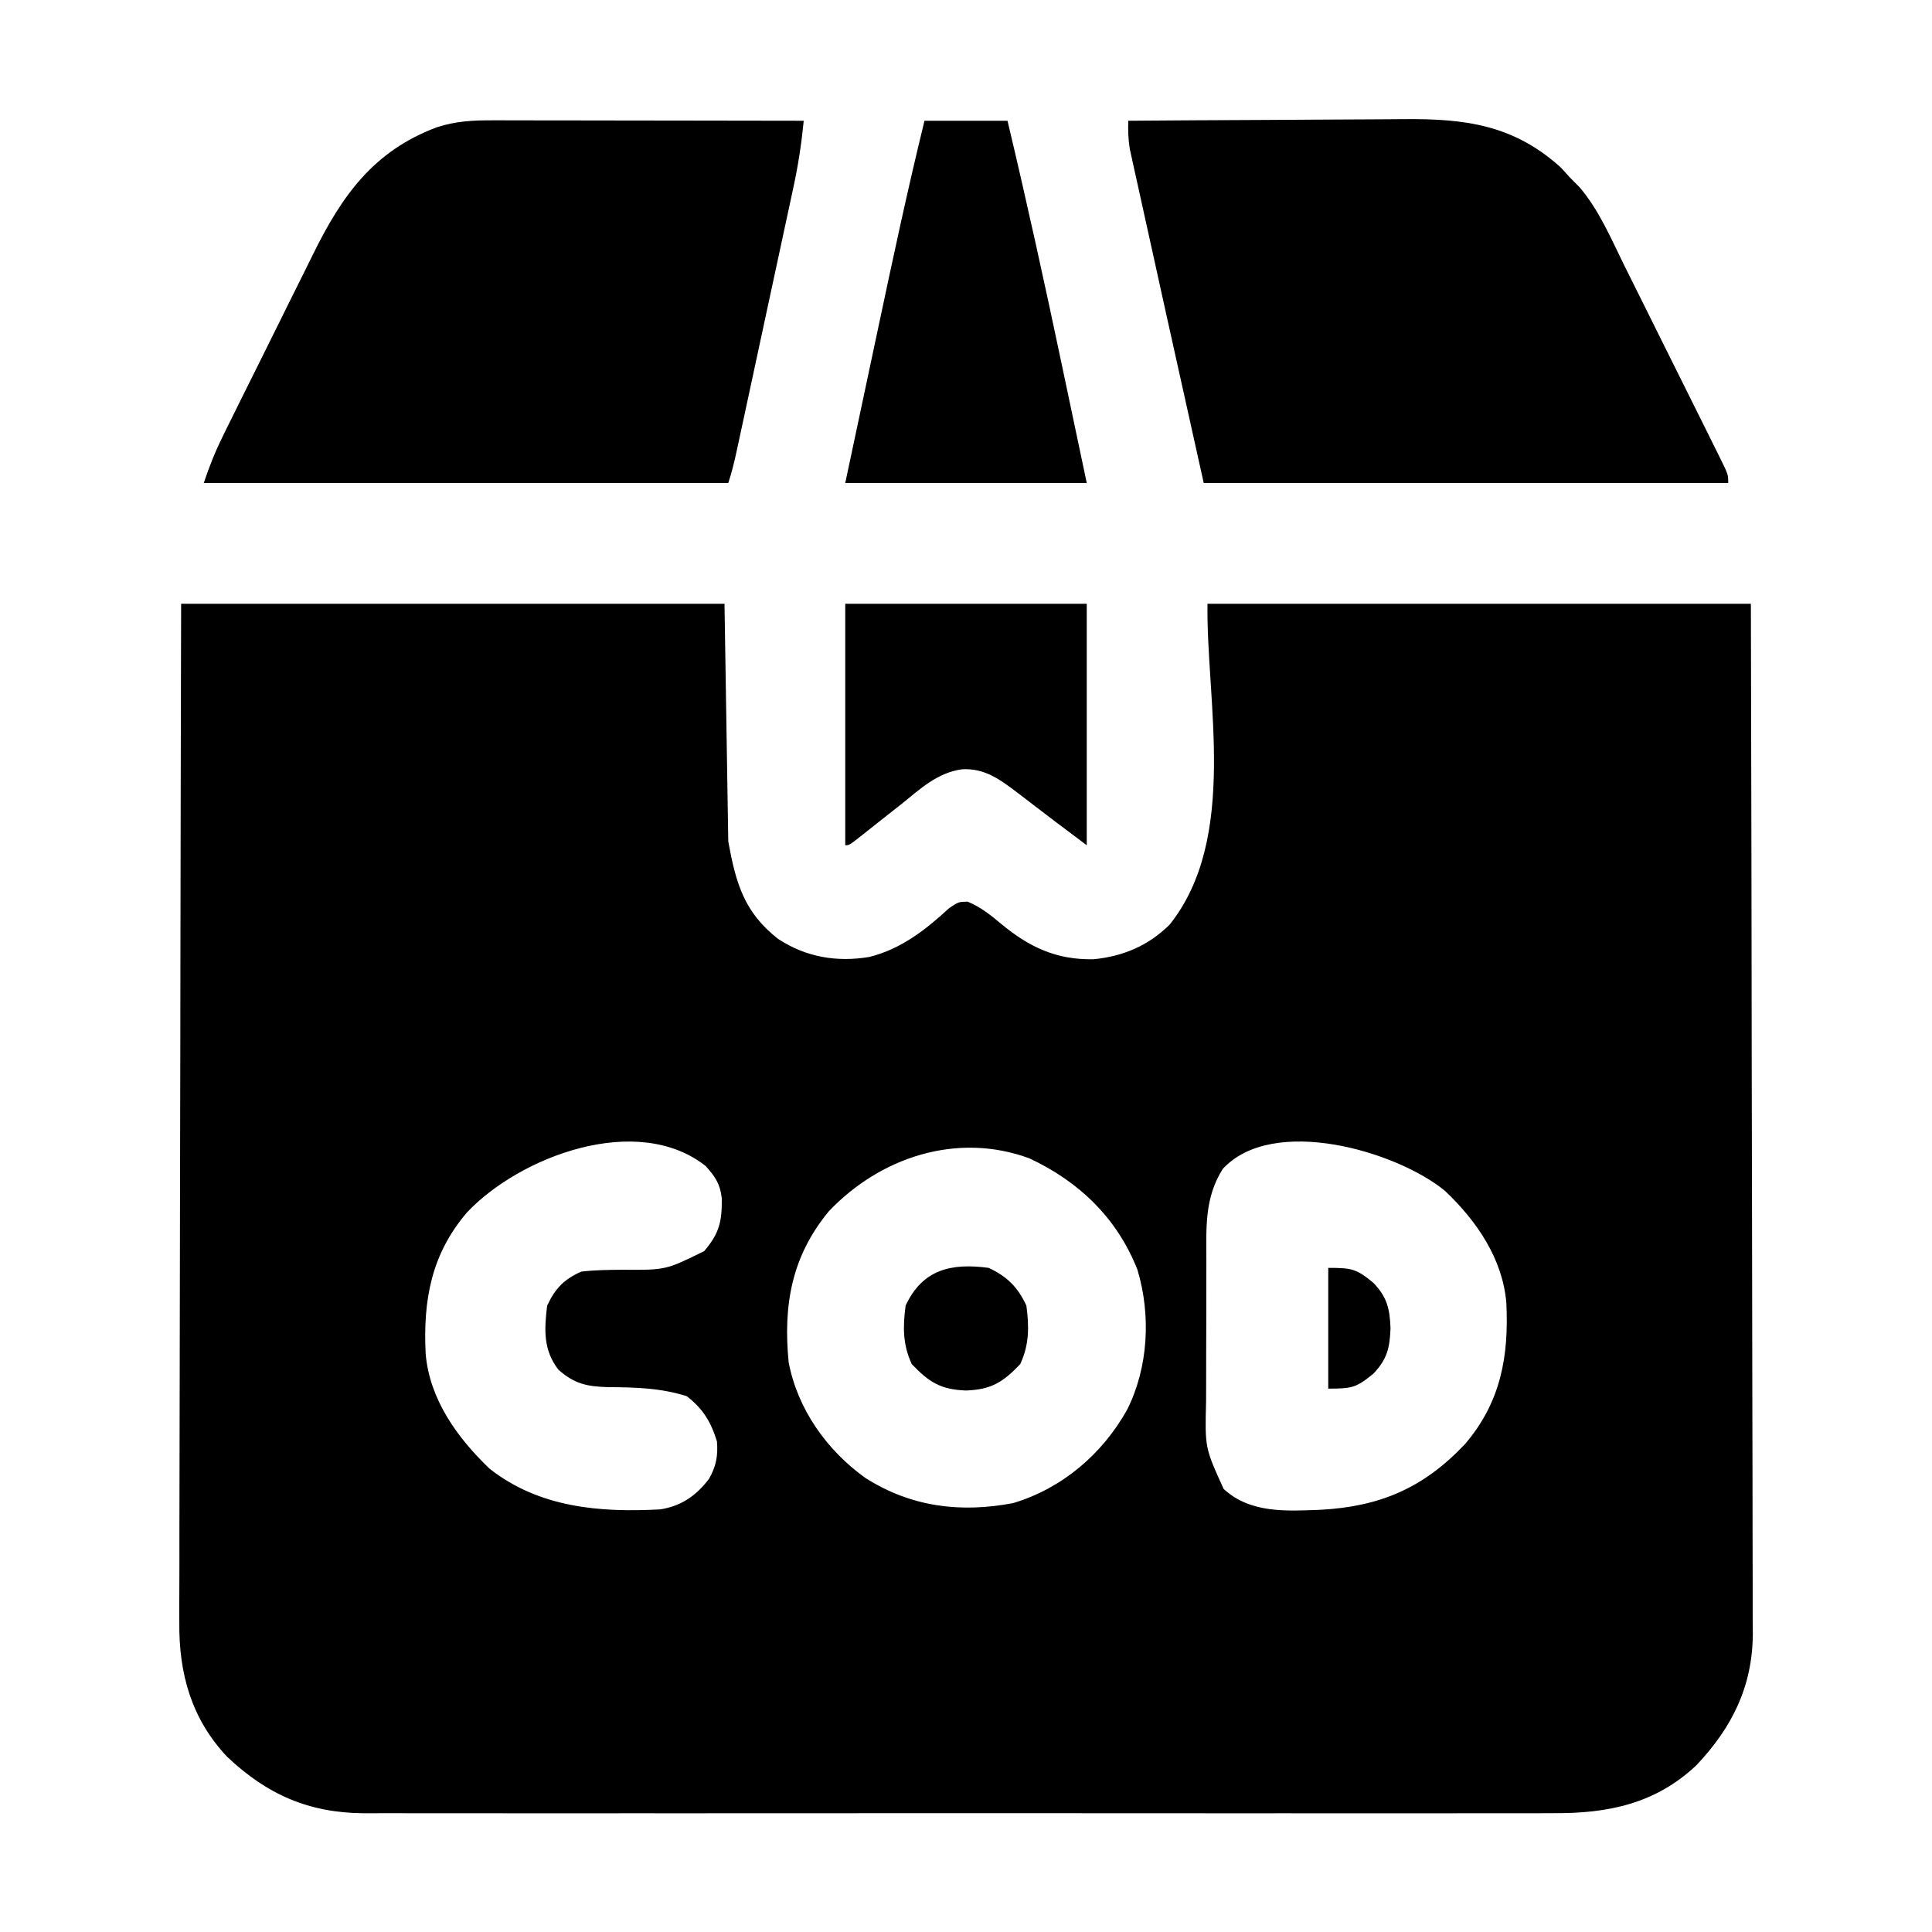
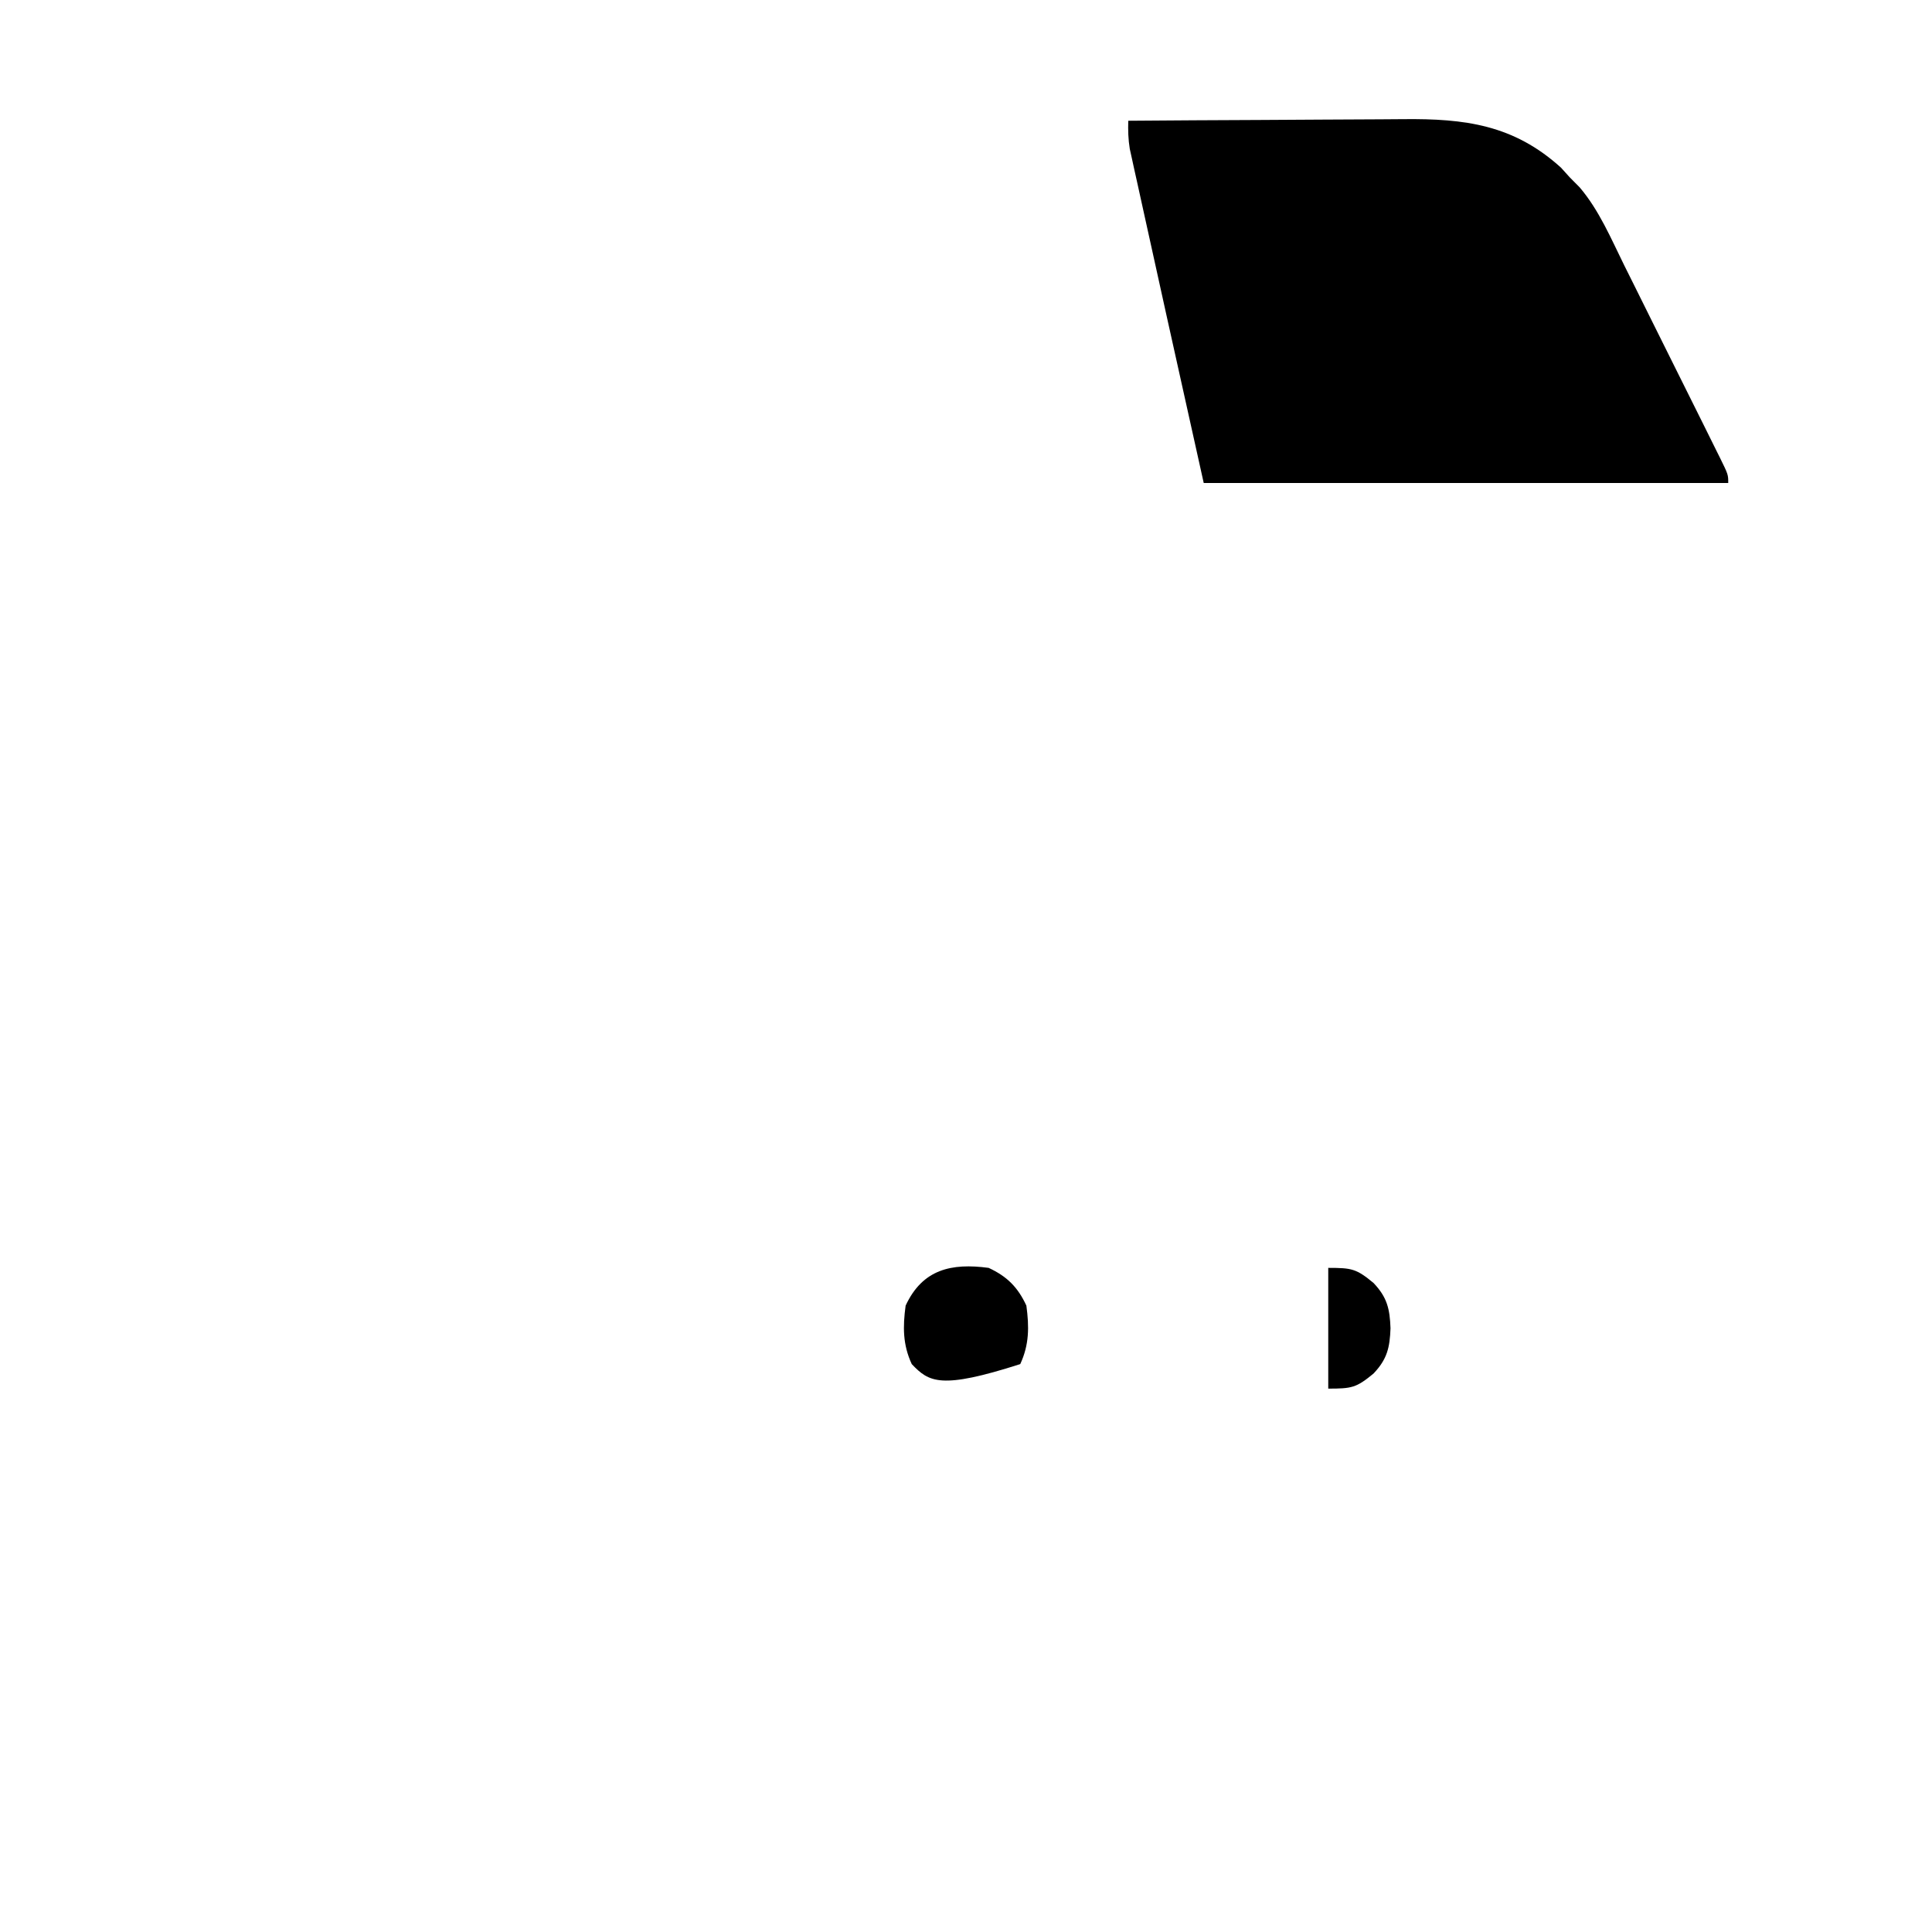
<svg xmlns="http://www.w3.org/2000/svg" height="512" width="512" version="1.1">
-   <path transform="translate(48,160)" fill="#000000" d="M0 0 C47.52 0 95.04 0 144 0 C144.33 20.79 144.66 41.58 145 63 C147.023 74.126 149.221 81.798 158.207 88.82 C165.548 93.65 173.736 95.041 182.352 93.609 C190.726 91.536 197.245 86.463 203.512 80.684 C206 79 206 79 208.414 78.945 C211.871 80.355 214.534 82.51 217.375 84.875 C224.74 90.989 231.945 94.396 241.762 94.211 C249.642 93.468 256.375 90.589 262 85 C280.301 61.941 271.594 25.567 272 0 C319.52 0 367.04 0 416 0 C416.161 70.284 416.161 70.284 416.195 99.656 C416.203 106.379 416.211 113.102 416.22 119.824 C416.221 120.667 416.222 121.509 416.223 122.377 C416.24 135.966 416.272 149.555 416.309 163.143 C416.346 177.097 416.368 191.05 416.376 205.004 C416.382 213.608 416.399 222.213 416.432 230.818 C416.453 236.725 416.459 242.631 416.454 248.538 C416.451 251.942 416.457 255.346 416.477 258.75 C416.497 262.45 416.492 266.15 416.481 269.851 C416.493 270.913 416.504 271.976 416.516 273.07 C416.406 287.002 411.017 297.797 401.562 307.812 C390.777 317.977 378.221 320.609 363.73 320.508 C362.326 320.513 360.921 320.519 359.517 320.527 C355.691 320.543 351.865 320.535 348.039 320.523 C343.899 320.514 339.76 320.528 335.621 320.539 C327.525 320.557 319.43 320.553 311.334 320.541 C304.752 320.532 298.169 320.531 291.587 320.535 C290.648 320.536 289.71 320.536 288.743 320.537 C286.836 320.538 284.929 320.54 283.022 320.541 C265.161 320.552 247.3 320.539 229.439 320.518 C214.129 320.5 198.82 320.503 183.51 320.521 C165.711 320.543 147.911 320.551 130.112 320.539 C128.213 320.538 126.313 320.537 124.413 320.535 C123.011 320.534 123.011 320.534 121.581 320.533 C115.01 320.53 108.439 320.536 101.869 320.545 C93.856 320.556 85.843 320.553 77.83 320.532 C73.746 320.522 69.661 320.517 65.577 320.531 C61.831 320.543 58.086 320.536 54.34 320.515 C52.358 320.508 50.375 320.521 48.392 320.535 C33.736 320.408 22.795 315.576 12.188 305.562 C2.705 295.501 -0.63 283.473 -0.481 269.851 C-0.484 268.689 -0.488 267.528 -0.491 266.33 C-0.498 262.47 -0.476 258.611 -0.454 254.751 C-0.451 251.971 -0.453 249.191 -0.456 246.411 C-0.458 240.442 -0.445 234.474 -0.423 228.506 C-0.39 219.877 -0.38 211.248 -0.375 202.619 C-0.366 188.617 -0.34 174.614 -0.302 160.611 C-0.265 147.016 -0.237 133.42 -0.22 119.824 C-0.219 118.976 -0.218 118.129 -0.216 117.255 C-0.208 110.625 -0.2 103.994 -0.193 97.364 C-0.155 64.909 -0.074 32.455 0 0 Z M75.75 161.312 C66.246 172.426 64.097 184.652 64.809 198.822 C65.868 210.902 73.172 220.988 81.695 229.18 C94.812 239.54 110.944 240.877 127 240 C132.608 239.082 136.435 236.411 139.867 231.957 C141.765 228.679 142.319 225.762 142 222 C140.415 216.804 138.298 213.343 134 210 C127.067 207.822 120.468 207.652 113.246 207.609 C107.707 207.458 104.315 206.816 100 203 C95.944 197.777 96.226 192.347 97 186 C99.172 181.415 101.417 179.088 106 177 C109.579 176.563 113.148 176.534 116.75 176.5 C128.444 176.586 128.444 176.586 138.624 171.549 C142.679 166.801 143.356 163.604 143.277 157.539 C142.866 153.775 141.517 151.782 139 149 C120.811 134.681 89.725 146.5 75.75 161.312 Z M276.062 149.75 C271.143 157.502 271.689 165.445 271.699 174.367 C271.695 175.771 271.691 177.174 271.686 178.577 C271.679 181.511 271.679 184.444 271.684 187.377 C271.69 191.115 271.673 194.852 271.65 198.59 C271.635 201.486 271.634 204.383 271.637 207.279 C271.637 208.656 271.632 210.033 271.622 211.41 C271.317 223.684 271.317 223.684 276.275 234.575 C283.372 241.129 292.96 240.443 301.971 240.109 C317.857 239.253 329.341 234.25 340.25 222.688 C349.754 211.574 351.903 199.348 351.191 185.178 C350.166 173.483 343.285 163.494 334.938 155.594 C322.156 145.08 289.41 135.405 276.062 149.75 Z M171.594 161.062 C161.751 173.028 159.535 185.926 161 201 C163.34 213.399 171.107 224.347 181.312 231.656 C193.395 239.359 206.47 240.988 220.477 238.344 C233.499 234.44 244.127 225.351 250.711 213.574 C256.338 202.337 257.05 188.553 253.438 176.5 C248.057 162.802 237.932 153.093 224.77 146.961 C205.621 139.908 185.198 146.688 171.594 161.062 Z" />
  <path transform="translate(299,32)" fill="#000000" d="M0 0 C11.658 -0.093 23.315 -0.164 34.973 -0.207 C40.387 -0.228 45.801 -0.256 51.215 -0.302 C56.448 -0.345 61.68 -0.369 66.913 -0.38 C68.901 -0.387 70.89 -0.401 72.878 -0.423 C89.197 -0.594 102.133 1.051 114.688 12.438 C115.451 13.283 116.214 14.129 117 15 C118.295 16.306 118.295 16.306 119.616 17.637 C124.791 23.711 127.953 31.254 131.461 38.363 C132.259 39.963 133.057 41.563 133.857 43.162 C135.522 46.498 137.18 49.838 138.833 53.18 C140.956 57.47 143.09 61.754 145.229 66.036 C146.875 69.331 148.516 72.628 150.155 75.926 C150.941 77.507 151.728 79.088 152.516 80.668 C153.612 82.868 154.702 85.071 155.791 87.275 C156.281 88.257 156.281 88.257 156.782 89.26 C159 93.771 159 93.771 159 96 C113.13 96 67.26 96 20 96 C9.087 46.889 9.087 46.889 6.27 34.06 C5.744 31.672 5.217 29.285 4.688 26.898 C3.901 23.351 3.122 19.803 2.344 16.254 C2.106 15.19 1.869 14.125 1.624 13.029 C1.41 12.044 1.196 11.06 0.975 10.045 C0.786 9.188 0.597 8.33 0.402 7.447 C-0.013 4.921 -0.071 2.555 0 0 Z" />
-   <path transform="translate(130.808,31.886)" fill="#000000" d="M0 0 C0.888 -0 1.776 -0 2.691 -0 C5.624 0 8.557 0.008 11.489 0.016 C13.524 0.018 15.558 0.019 17.593 0.02 C22.946 0.024 28.298 0.034 33.651 0.045 C39.114 0.055 44.577 0.06 50.04 0.065 C60.757 0.075 71.475 0.092 82.192 0.114 C81.6 6.114 80.726 11.911 79.442 17.799 C79.181 19.022 79.181 19.022 78.915 20.271 C78.345 22.935 77.769 25.599 77.192 28.262 C76.792 30.125 76.393 31.988 75.993 33.852 C75.159 37.741 74.321 41.629 73.481 45.516 C72.405 50.502 71.333 55.489 70.263 60.477 C69.44 64.317 68.614 68.157 67.788 71.996 C67.392 73.836 66.996 75.675 66.601 77.515 C66.05 80.079 65.497 82.642 64.942 85.205 C64.779 85.965 64.616 86.726 64.448 87.509 C63.813 90.438 63.141 93.268 62.192 96.114 C16.322 96.114 -29.548 96.114 -76.808 96.114 C-75.283 91.539 -73.703 87.633 -71.586 83.349 C-71.267 82.701 -70.948 82.053 -70.62 81.385 C-69.569 79.256 -68.513 77.13 -67.456 75.004 C-67.093 74.272 -66.729 73.54 -66.355 72.785 C-64.431 68.907 -62.502 65.031 -60.57 61.157 C-58.589 57.185 -56.623 53.204 -54.66 49.222 C-53.136 46.136 -51.601 43.056 -50.063 39.977 C-49.334 38.514 -48.609 37.048 -47.889 35.581 C-40.246 20.035 -31.876 8.149 -15.034 1.84 C-9.962 0.185 -5.321 -0.023 0 0 Z" />
-   <path transform="translate(245,32)" fill="#000000" d="M0 0 C7.26 0 14.52 0 22 0 C27.131 21.563 31.876 43.184 36.438 64.875 C38.603 75.146 40.769 85.418 43 96 C21.88 96 0.76 96 -21 96 C-17.207 78.125 -17.207 78.125 -15.557 70.365 C-14.441 65.12 -13.325 59.874 -12.213 54.628 C-8.342 36.367 -4.447 18.131 0 0 Z" />
-   <path transform="translate(224,160)" fill="#000000" d="M0 0 C21.12 0 42.24 0 64 0 C64 21.12 64 42.24 64 64 C55.19 57.392 55.19 57.392 51.895 54.859 C51.221 54.346 50.547 53.833 49.854 53.305 C48.478 52.257 47.106 51.205 45.736 50.148 C41.113 46.642 36.943 43.483 30.875 43.875 C24.385 44.816 19.959 48.985 15 53 C13.099 54.503 11.194 55.999 9.288 57.495 C8.024 58.489 6.763 59.489 5.507 60.494 C1.106 64 1.106 64 0 64 C0 42.88 0 21.76 0 0 Z" />
-   <path transform="translate(262,336)" fill="#000000" d="M0 0 C4.885 2.268 7.732 5.115 10 10 C10.754 15.6 10.773 20.335 8.375 25.5 C3.801 30.314 0.691 32.252 -6 32.5 C-12.691 32.252 -15.801 30.314 -20.375 25.5 C-22.773 20.335 -22.754 15.6 -22 10 C-17.522 0.355 -9.853 -1.326 0 0 Z" />
+   <path transform="translate(262,336)" fill="#000000" d="M0 0 C4.885 2.268 7.732 5.115 10 10 C10.754 15.6 10.773 20.335 8.375 25.5 C-12.691 32.252 -15.801 30.314 -20.375 25.5 C-22.773 20.335 -22.754 15.6 -22 10 C-17.522 0.355 -9.853 -1.326 0 0 Z" />
  <path transform="translate(352,336)" fill="#000000" d="M0 0 C6.246 0 7.428 0.223 12 4 C15.628 7.819 16.31 10.883 16.5 16 C16.31 21.117 15.628 24.181 12 28 C7.428 31.777 6.246 32 0 32 C0 21.44 0 10.88 0 0 Z" />
</svg>